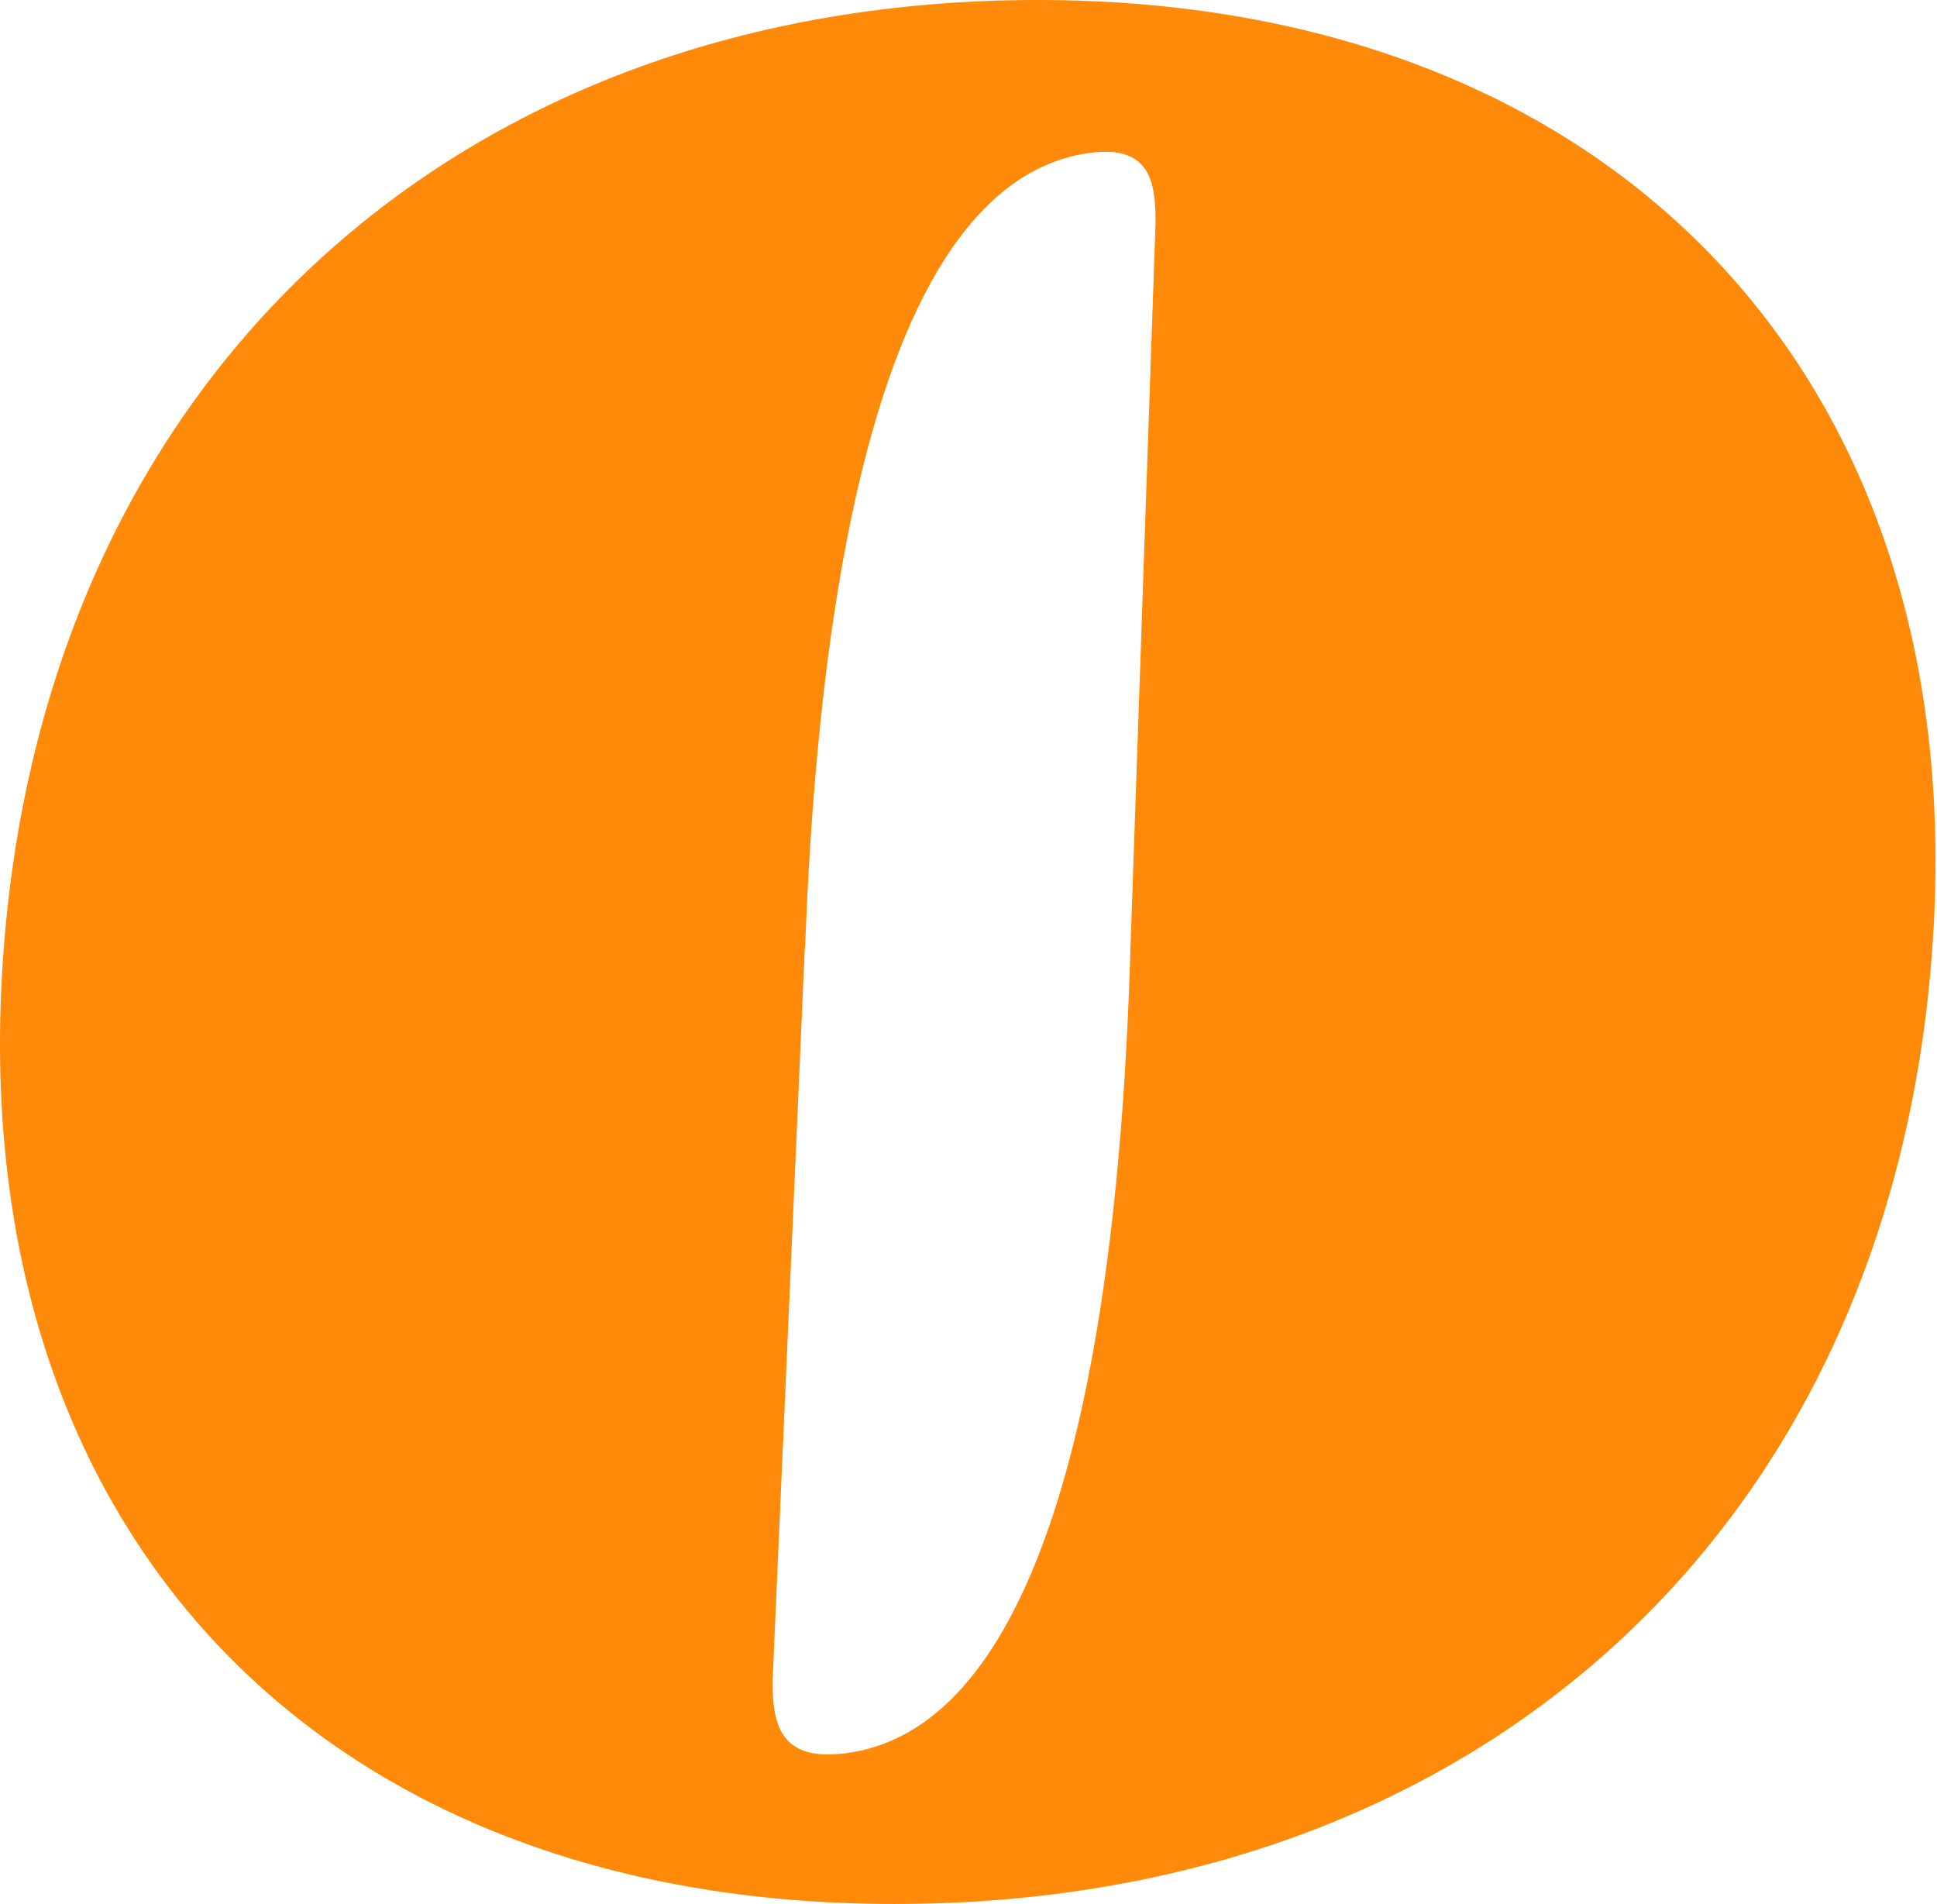
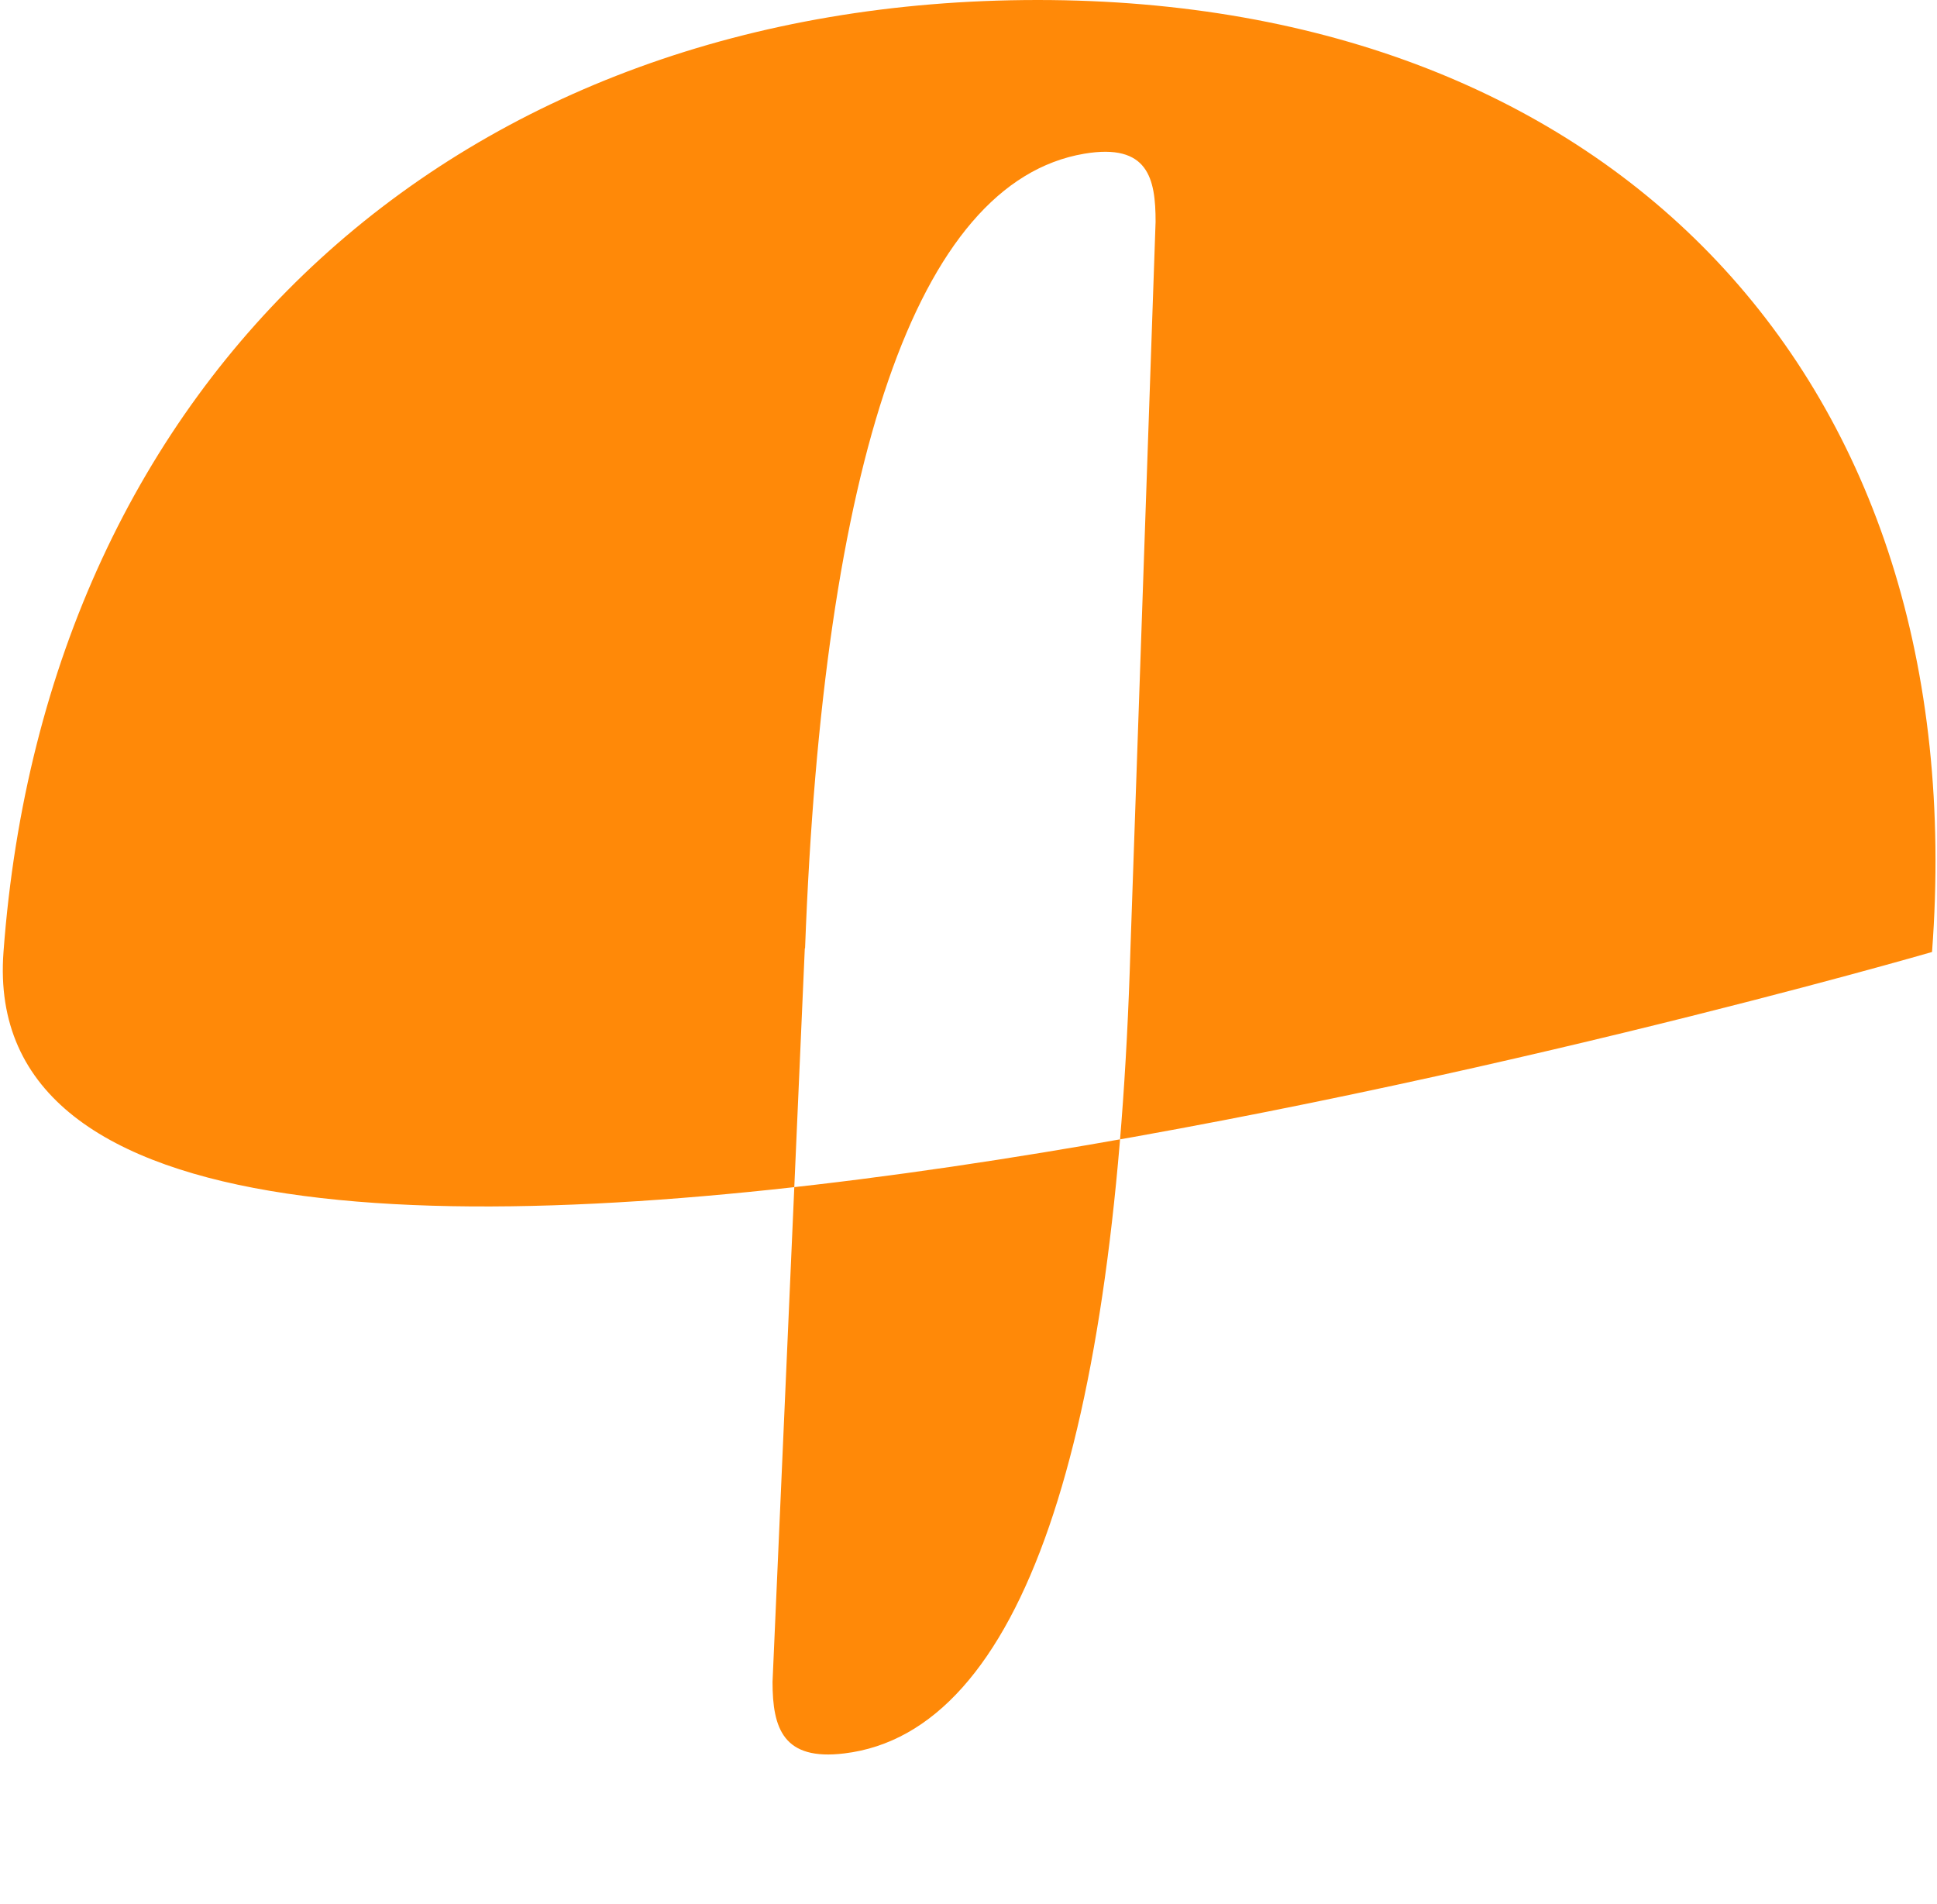
<svg xmlns="http://www.w3.org/2000/svg" width="523" height="514" fill="none" viewBox="0 0 523 514">
-   <path fill="#ff8908" d="M521.658 257c-11.571 156.5-123.642 257-280.142 257S-10.627 411.571.944 257C12.516 100.5 124.587 0 280.158 0c155.572 0 253.143 102.429 241.5 257m-304.357-1-8.714 198.072c0 12.572 2.928 21.285 19.357 19.285 48.286-5.786 73.429-85 77.286-217.357l6.785-196.142c0-11.572-1.928-21.287-19.285-18.358-45.429 7.714-70.5 84.071-75.357 214.5z" />
+   <path fill="#ff8908" d="M521.658 257S-10.627 411.571.944 257C12.516 100.5 124.587 0 280.158 0c155.572 0 253.143 102.429 241.5 257m-304.357-1-8.714 198.072c0 12.572 2.928 21.285 19.357 19.285 48.286-5.786 73.429-85 77.286-217.357l6.785-196.142c0-11.572-1.928-21.287-19.285-18.358-45.429 7.714-70.5 84.071-75.357 214.5z" />
</svg>